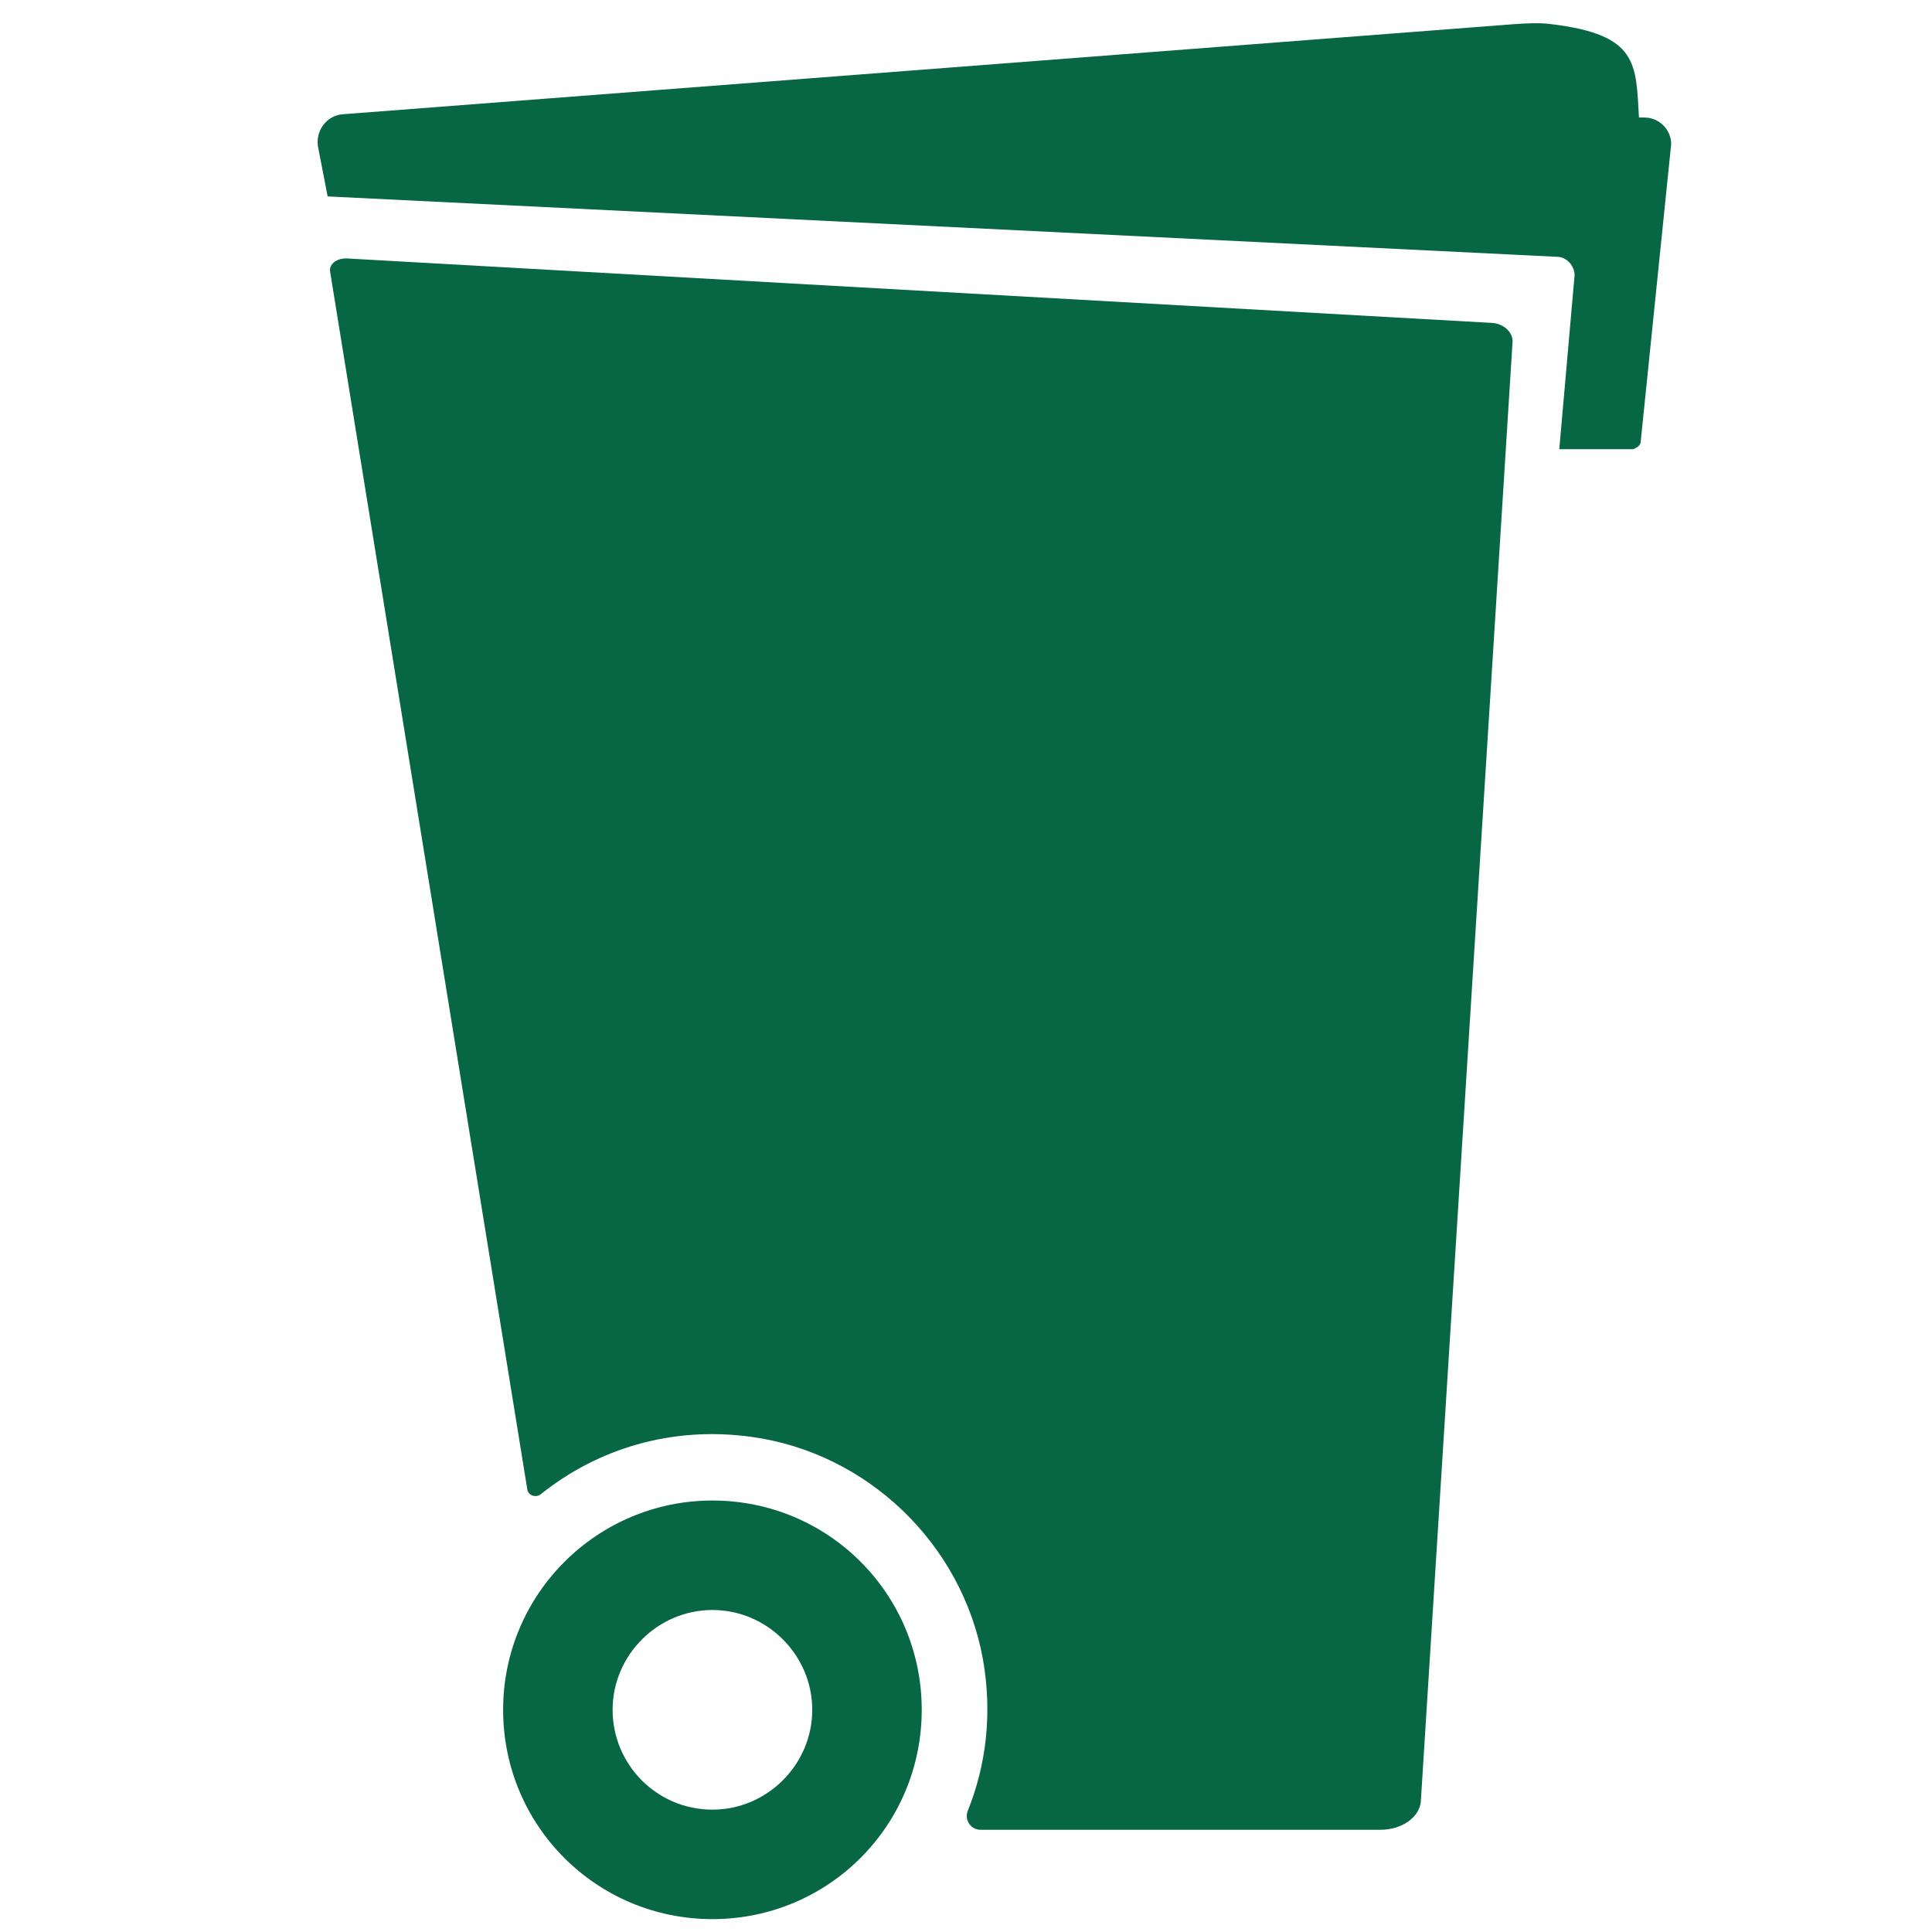
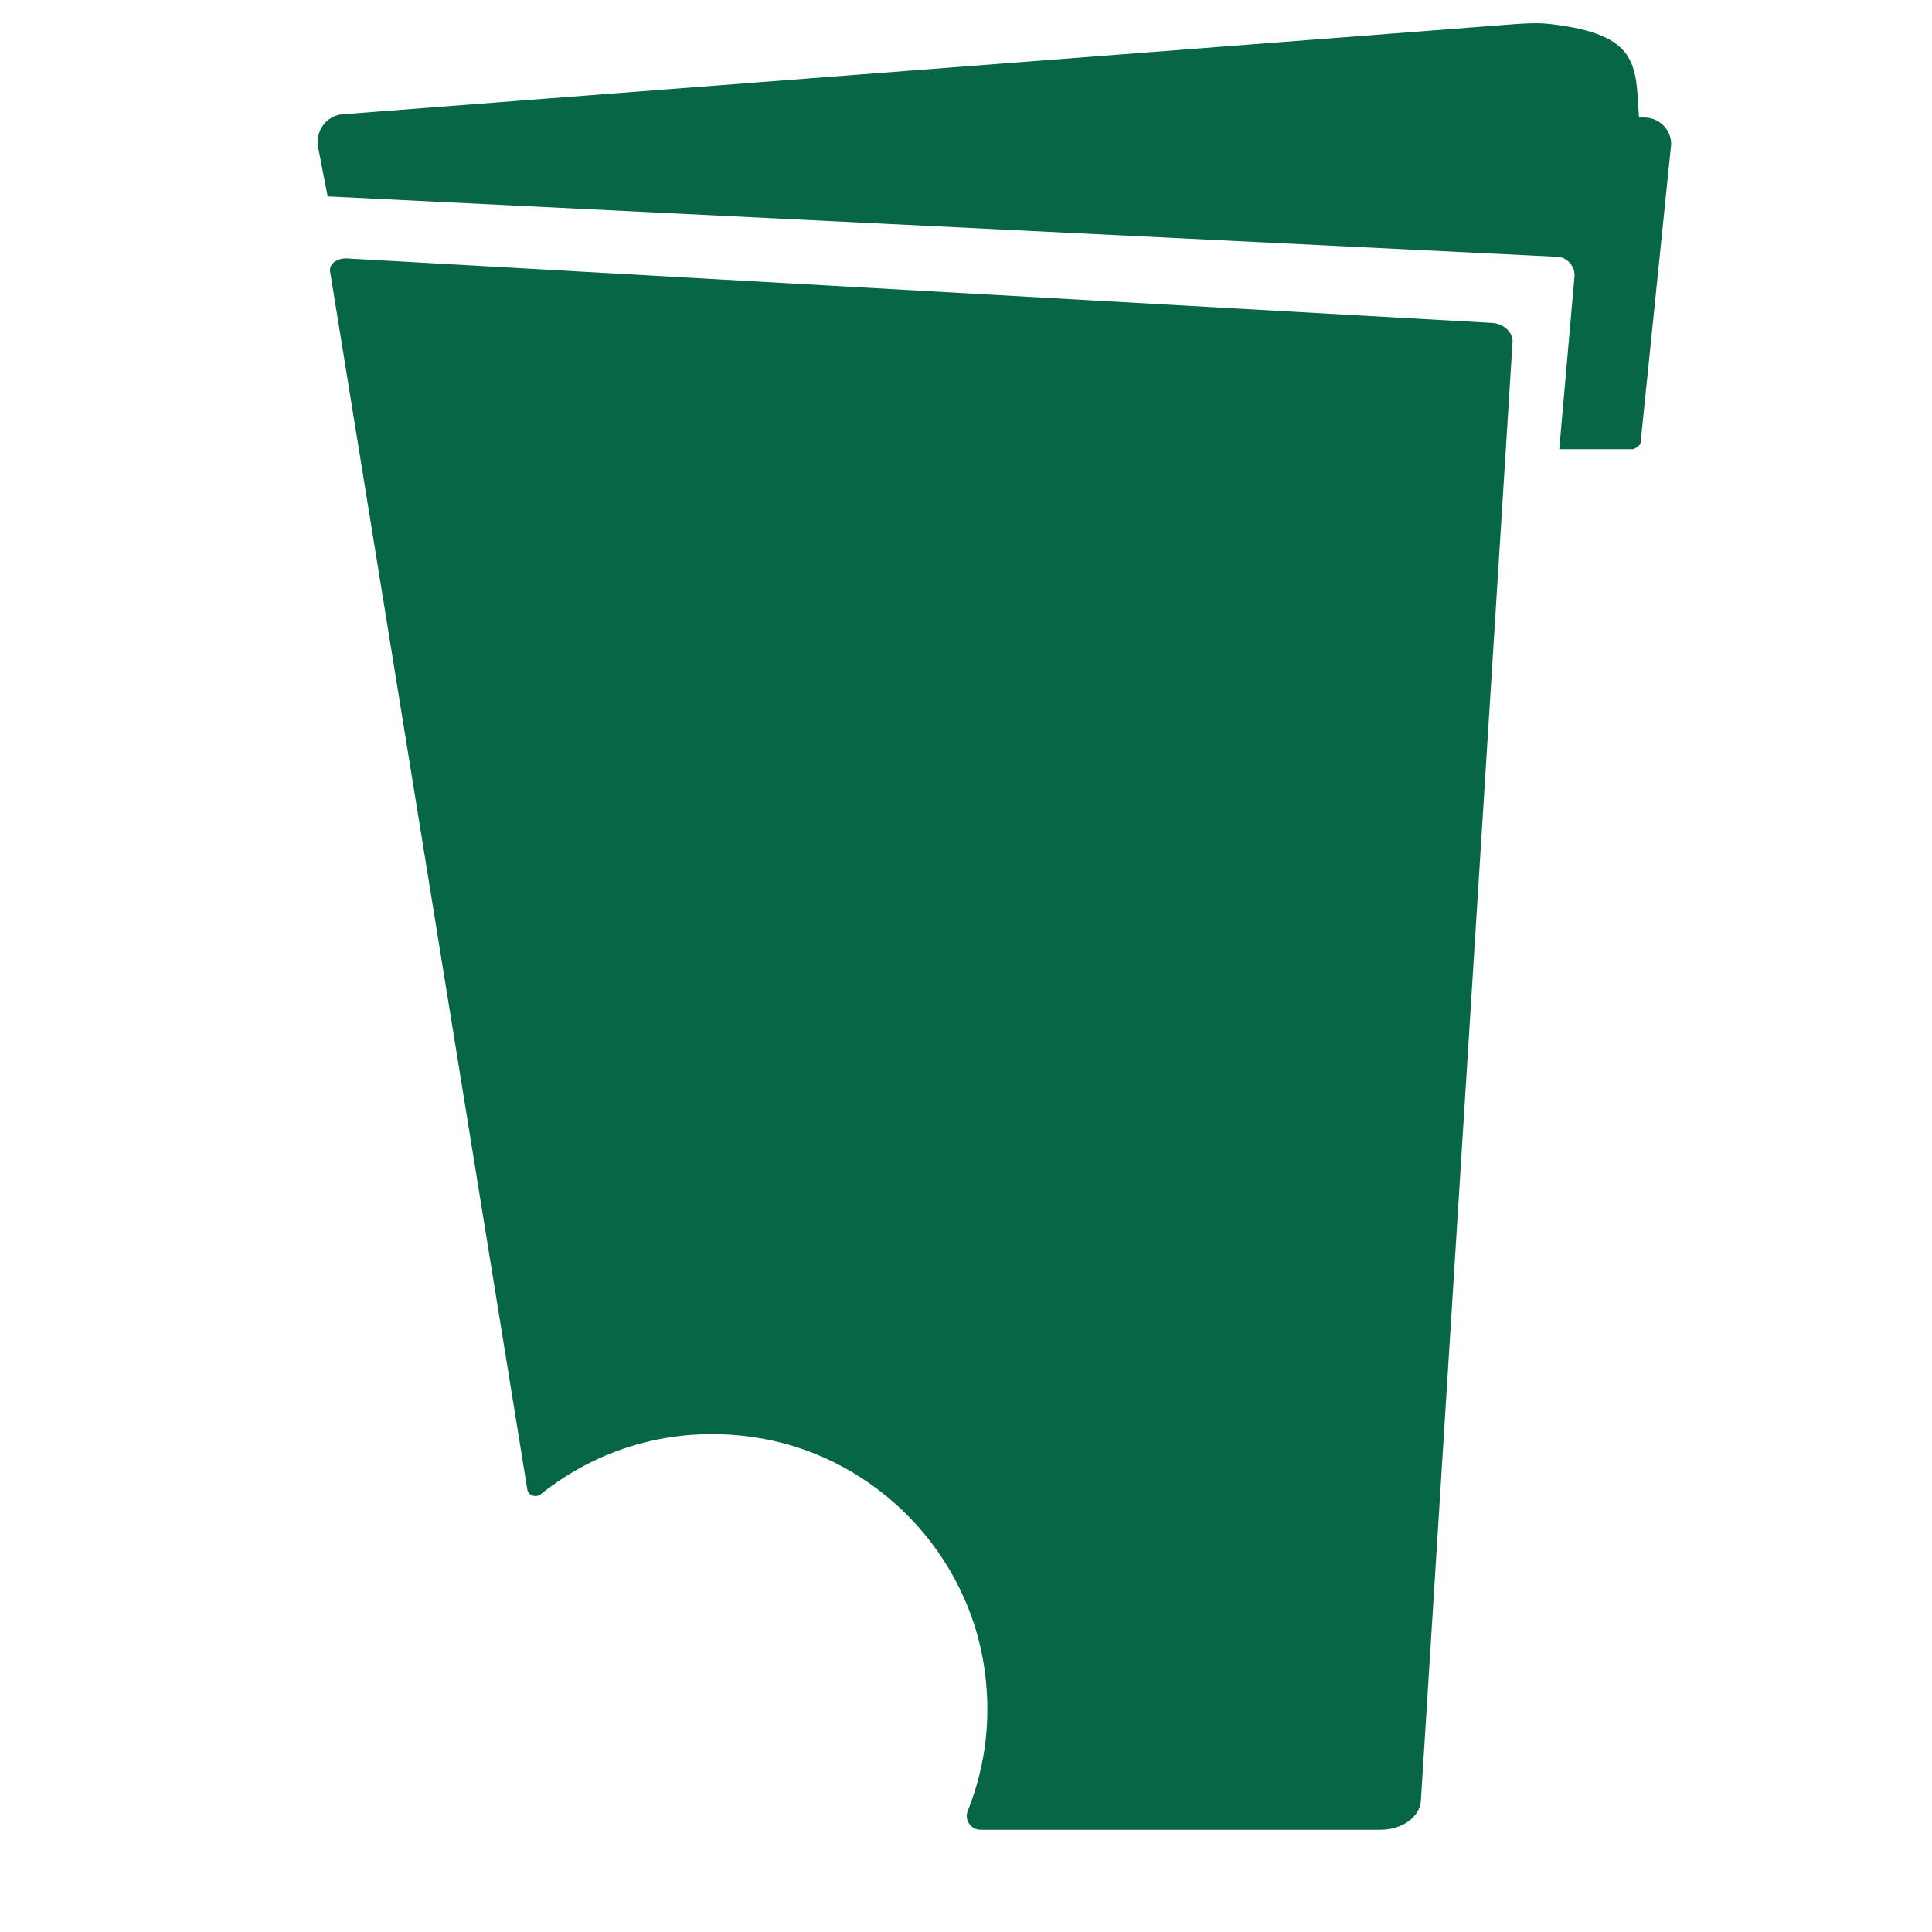
<svg xmlns="http://www.w3.org/2000/svg" id="Layer_1" viewBox="0 0 24 24">
  <defs>
    <style>.cls-1{fill:#076644;stroke-width:0px;}</style>
  </defs>
  <path class="cls-1" d="M20.43,1.46h-.07c-.04-.66,0-1.03-1.09-1.16-.15-.02-.31-.01-.46,0L4.25,1.42c-.2.02-.33.21-.3.4l.12.62,15.27.75c.12,0,.22.11.22.23l-.19,2.16h.92s.08-.03.09-.08l.38-3.71c0-.18-.15-.33-.33-.33Z" />
  <path class="cls-1" d="M18.51,4.01l-14.21-.8c-.12,0-.21.07-.2.16l2.45,15.13c.01.08.11.11.17.06.7-.56,1.62-.85,2.62-.71,1.44.2,2.61,1.33,2.87,2.76.12.68.04,1.32-.19,1.89-.04.11.04.23.16.23h4.97c.26,0,.48-.15.5-.35l1.14-18.14c0-.12-.12-.23-.28-.23Z" />
-   <path class="cls-1" d="M8.85,18.64c-1.43,0-2.6,1.16-2.6,2.6s1.16,2.6,2.6,2.6,2.6-1.16,2.6-2.6-1.16-2.6-2.6-2.6ZM8.85,22.48c-.69,0-1.24-.56-1.24-1.24s.56-1.24,1.24-1.24,1.24.56,1.24,1.24-.56,1.24-1.24,1.24Z" />
</svg>